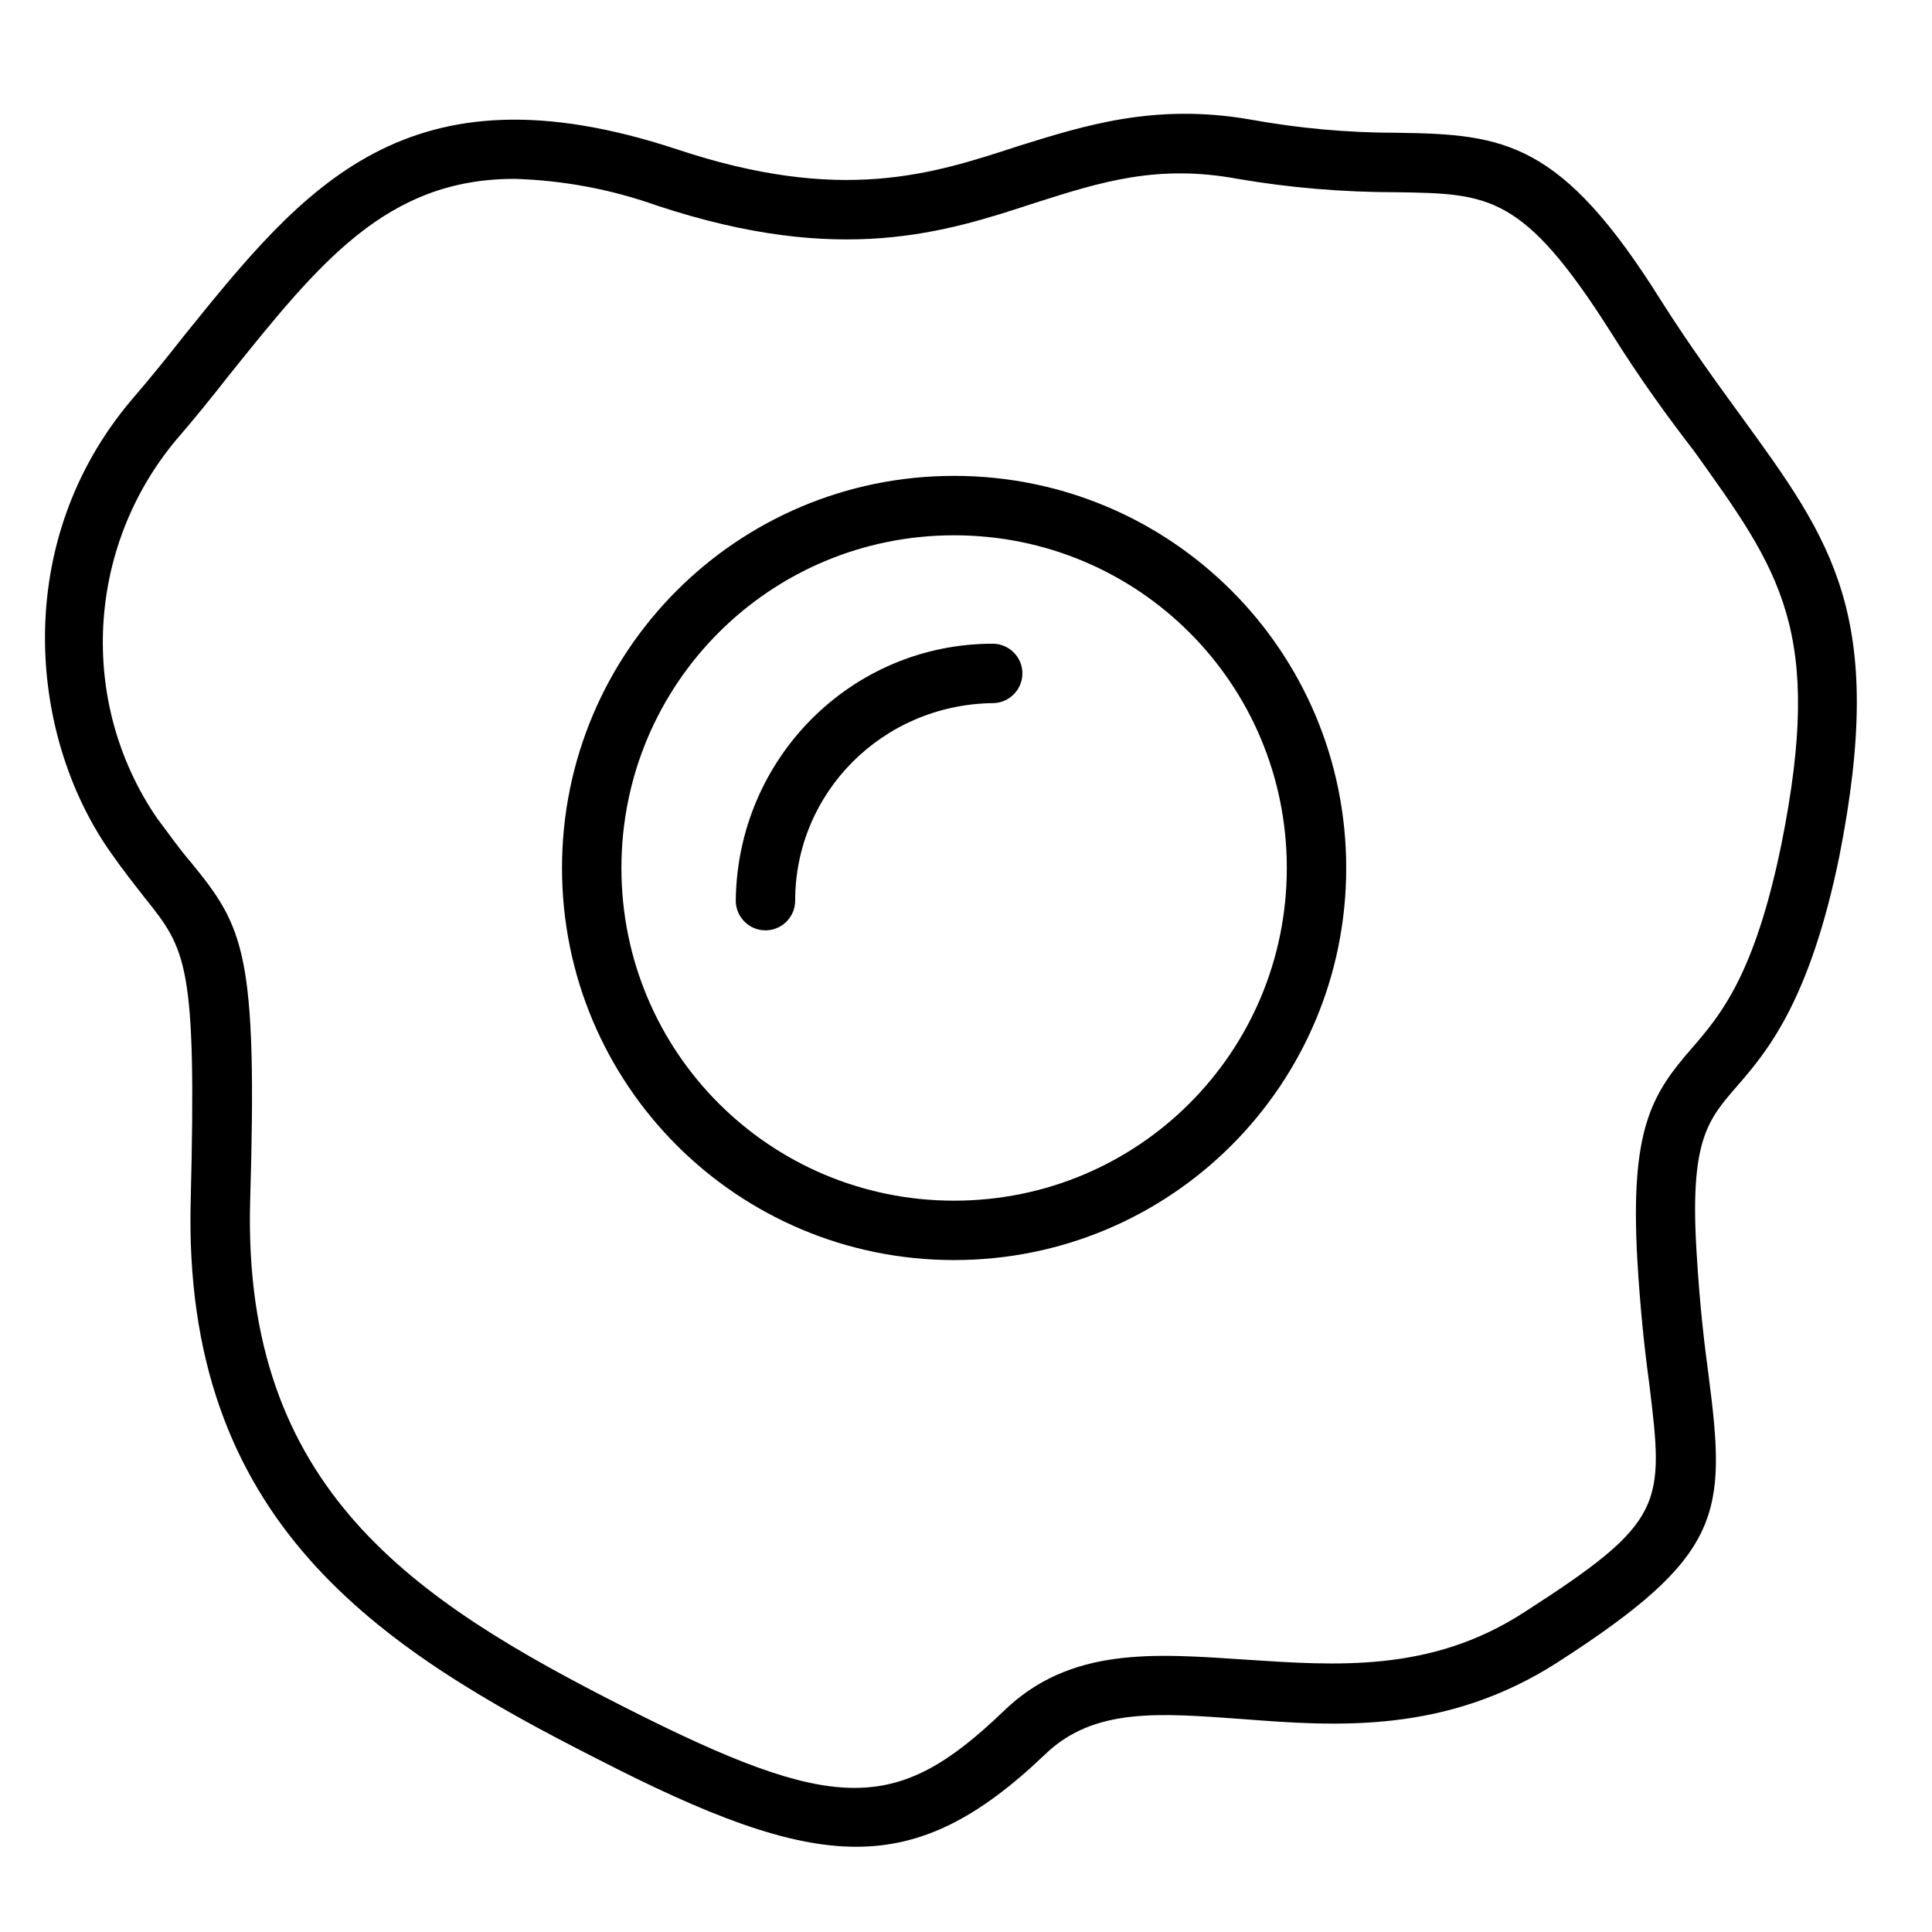
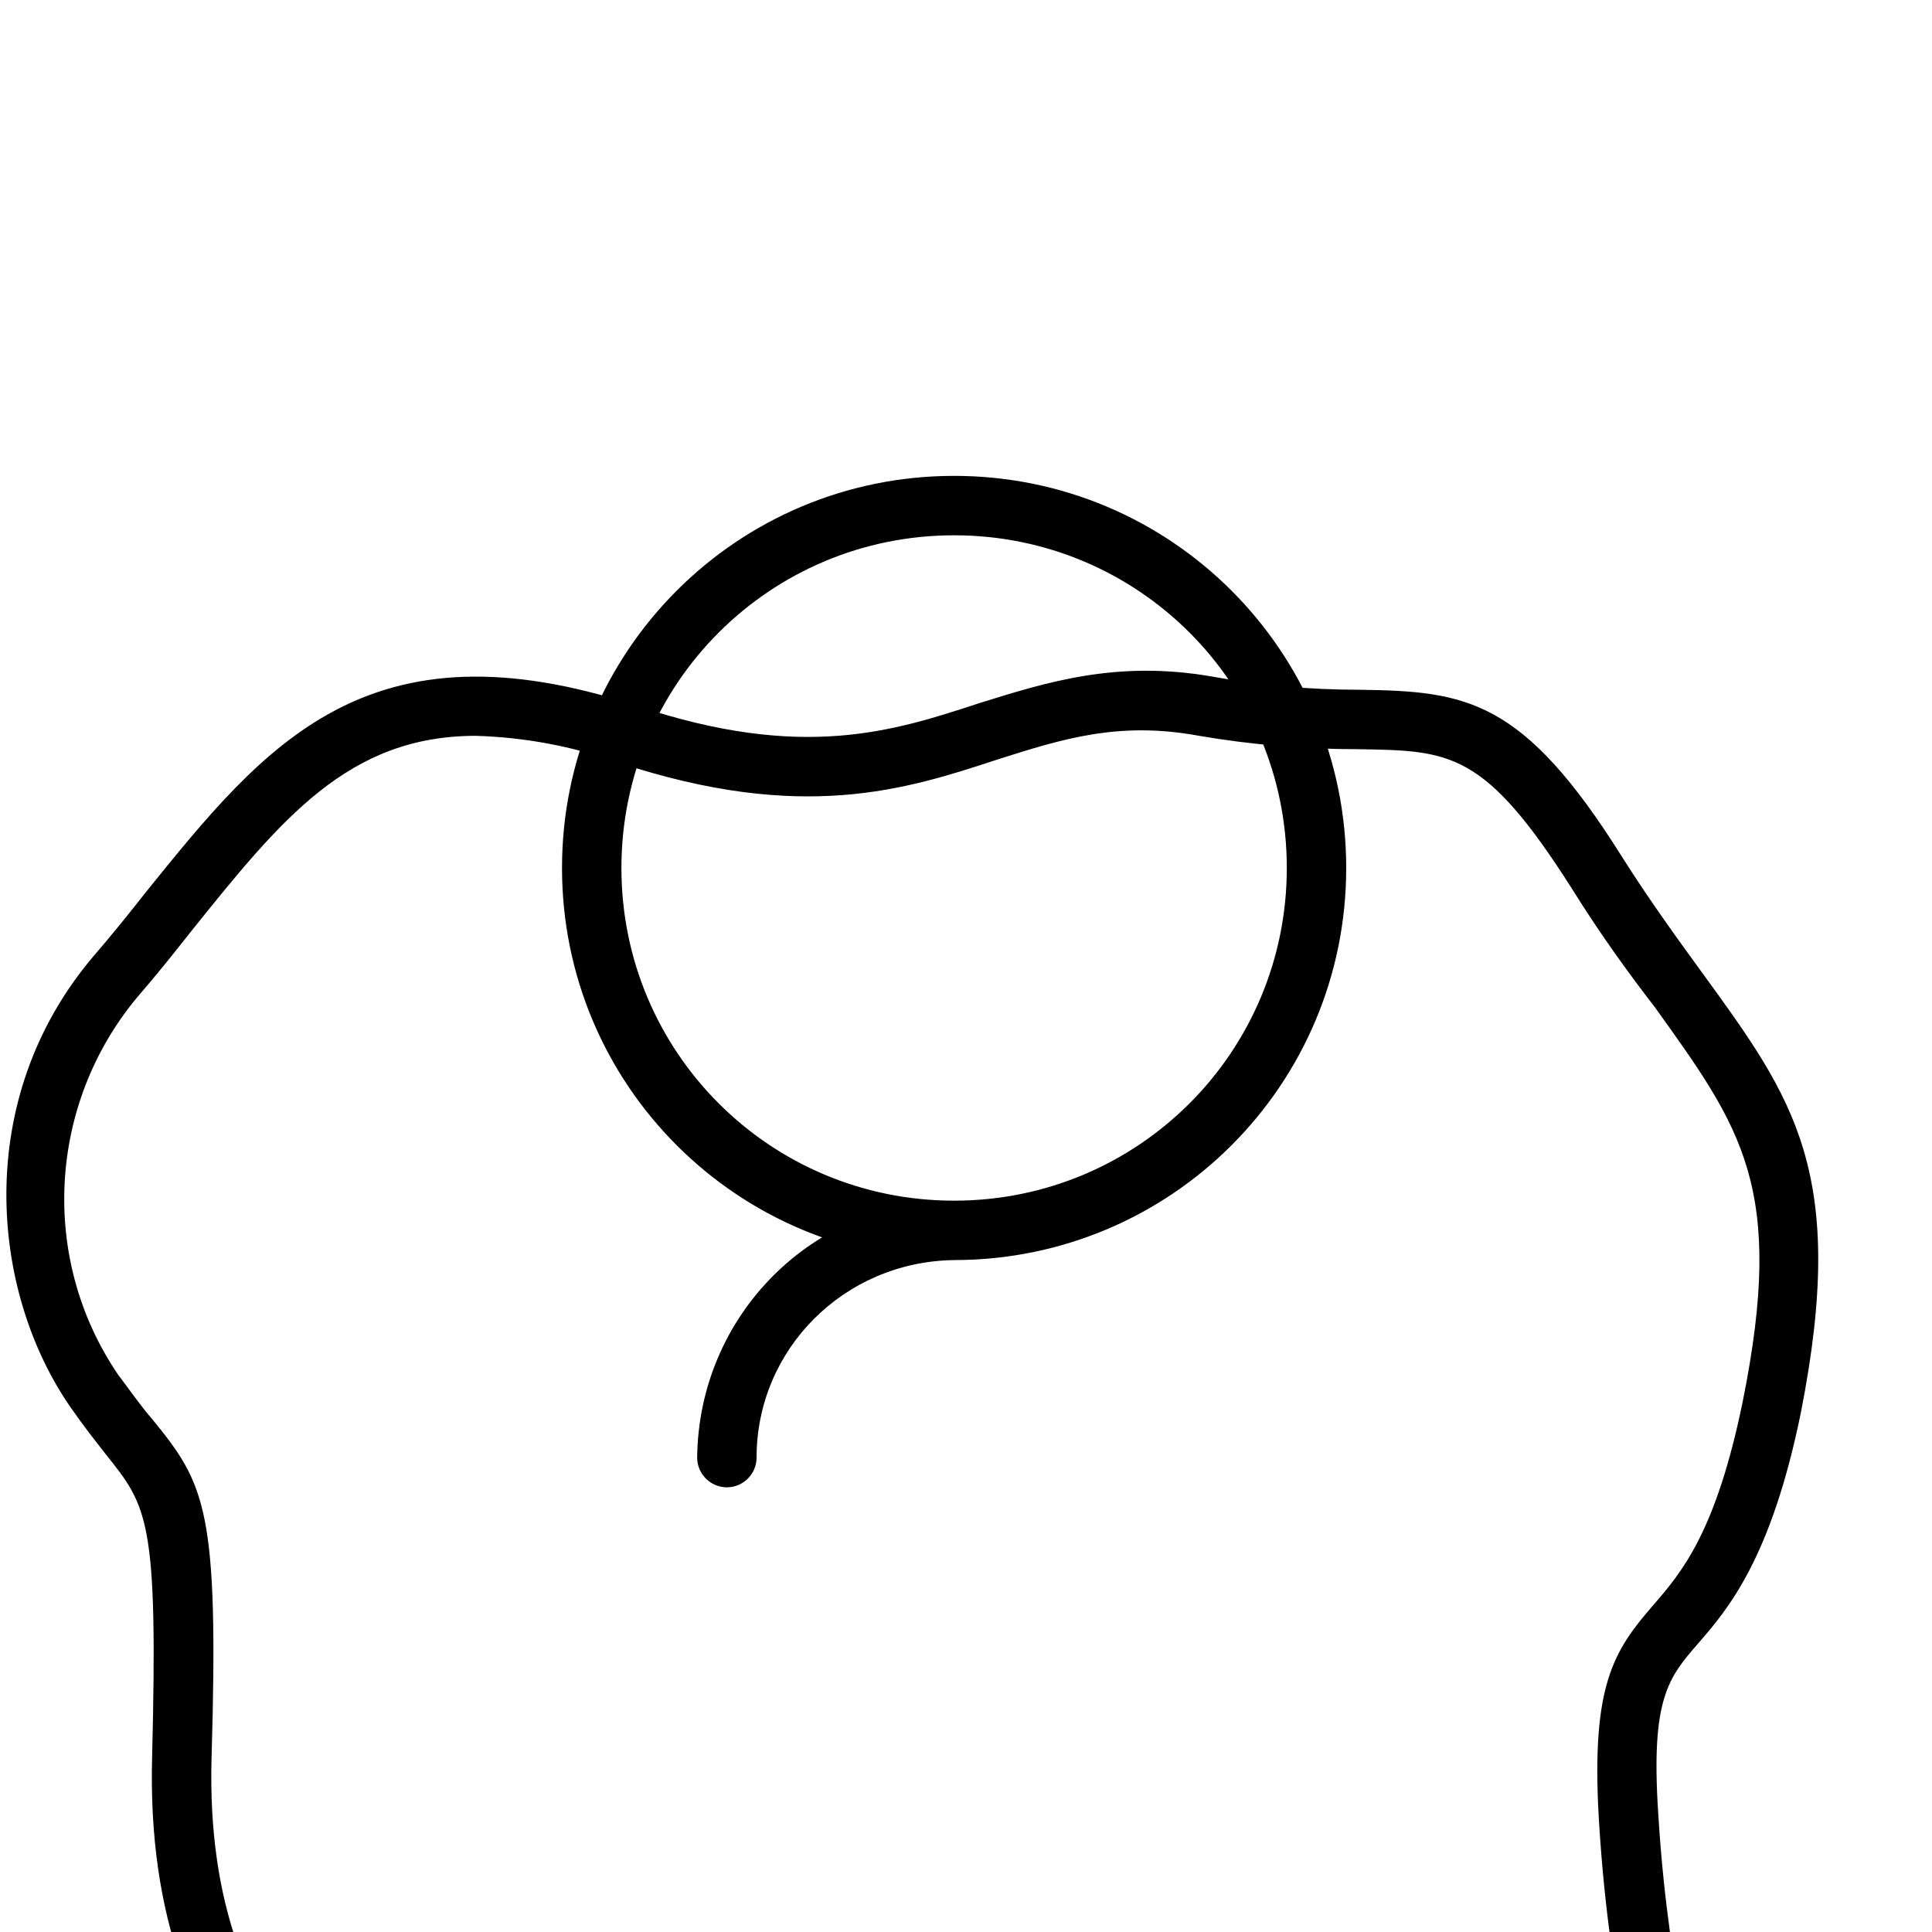
<svg xmlns="http://www.w3.org/2000/svg" fill="#000000" width="800px" height="800px" version="1.1" viewBox="144 144 512 512">
-   <path d="m396.85 270.11c-57.465 0-103.91 46.445-103.91 103.91 0 57.465 46.445 103.91 103.91 103.91 57.465 0 103.91-46.441 103.91-103.91 0-57.465-46.445-103.91-103.91-103.91zm0 192.08c-48.805 0-88.168-39.359-88.168-88.168 0-48.805 39.359-88.164 88.168-88.164 48.805 0 88.168 39.359 88.168 88.168-0.004 48.805-39.363 88.164-88.168 88.164zm10.23-147.6c-37.391 0-67.699 30.309-68.094 68.094 0 4.328 3.543 7.871 7.871 7.871s7.871-3.543 7.871-7.871c0-28.734 23.223-51.957 52.348-52.348 4.328 0 7.871-3.543 7.871-7.871 0.008-4.332-3.535-7.875-7.867-7.875zm198.38-60.219c-6.297-8.66-13.777-18.895-21.254-30.699-26.371-42.117-41.328-44.086-69.668-44.48-13.383 0-26.371-1.18-39.359-3.543-25.191-4.328-43.688 1.574-61.402 7.086-22.828 7.477-46.84 15.352-90.527 0.789-71.637-23.617-98.793 10.234-130.28 49.199-4.328 5.512-9.055 11.414-14.168 17.32-31.883 37.785-27.16 88.559-5.902 119.26 3.543 5.117 6.691 9.055 9.445 12.594 11.02 13.777 13.777 17.32 12.203 79.902-2.363 85.41 49.594 118.87 107.85 148.39 29.125 14.957 50.383 23.223 68.488 23.223 17.32 0 32.273-7.477 49.988-24.402 12.988-12.594 30.309-11.02 52.348-9.445 25.191 1.969 53.922 3.938 83.445-14.957 44.082-28.34 44.871-39.359 40.148-75.965-1.18-8.66-2.363-18.895-3.148-31.883-1.969-30.309 2.754-35.816 10.629-44.871 7.871-9.055 19.285-22.434 27.16-61.008 12.582-63.766-1.98-83.445-25.992-116.51zm10.629 113.36c-7.086 34.637-16.137 45.266-23.617 53.922-10.629 12.203-16.531 21.254-14.562 56.285 0.789 13.383 1.969 24.008 3.148 32.668 3.938 32.273 4.328 36.605-33.062 60.613-24.797 16.137-49.988 14.168-73.996 12.594-24.008-1.574-46.445-3.543-64.156 13.777-28.34 27.16-44.477 27.16-100.37-1.18s-101.16-57.859-99.188-133.82c1.969-66.125-1.574-72.816-15.742-90.133-2.754-3.148-5.512-7.086-9.055-11.809-20.859-30.699-18.5-71.637 5.117-99.977 5.117-5.902 9.84-11.809 14.168-17.32 24.008-29.91 41.719-51.949 75.57-51.949 12.988 0.395 25.586 2.754 37.785 7.086 48.805 16.137 76.359 7.086 100.37-0.789 17.32-5.512 32.273-10.234 53.531-6.297 13.777 2.363 27.945 3.543 42.117 3.543 24.402 0.395 33.457 0.395 56.68 37 7.871 12.594 15.352 22.828 22.043 31.488 22.824 31.879 34.633 47.621 23.219 104.3z" />
+   <path d="m396.85 270.11c-57.465 0-103.91 46.445-103.91 103.91 0 57.465 46.445 103.91 103.91 103.91 57.465 0 103.91-46.441 103.91-103.91 0-57.465-46.445-103.91-103.91-103.91zm0 192.08c-48.805 0-88.168-39.359-88.168-88.168 0-48.805 39.359-88.164 88.168-88.164 48.805 0 88.168 39.359 88.168 88.168-0.004 48.805-39.363 88.164-88.168 88.164zc-37.391 0-67.699 30.309-68.094 68.094 0 4.328 3.543 7.871 7.871 7.871s7.871-3.543 7.871-7.871c0-28.734 23.223-51.957 52.348-52.348 4.328 0 7.871-3.543 7.871-7.871 0.008-4.332-3.535-7.875-7.867-7.875zm198.38-60.219c-6.297-8.66-13.777-18.895-21.254-30.699-26.371-42.117-41.328-44.086-69.668-44.48-13.383 0-26.371-1.18-39.359-3.543-25.191-4.328-43.688 1.574-61.402 7.086-22.828 7.477-46.84 15.352-90.527 0.789-71.637-23.617-98.793 10.234-130.28 49.199-4.328 5.512-9.055 11.414-14.168 17.32-31.883 37.785-27.16 88.559-5.902 119.26 3.543 5.117 6.691 9.055 9.445 12.594 11.02 13.777 13.777 17.32 12.203 79.902-2.363 85.41 49.594 118.87 107.85 148.39 29.125 14.957 50.383 23.223 68.488 23.223 17.32 0 32.273-7.477 49.988-24.402 12.988-12.594 30.309-11.02 52.348-9.445 25.191 1.969 53.922 3.938 83.445-14.957 44.082-28.34 44.871-39.359 40.148-75.965-1.18-8.66-2.363-18.895-3.148-31.883-1.969-30.309 2.754-35.816 10.629-44.871 7.871-9.055 19.285-22.434 27.16-61.008 12.582-63.766-1.98-83.445-25.992-116.51zm10.629 113.36c-7.086 34.637-16.137 45.266-23.617 53.922-10.629 12.203-16.531 21.254-14.562 56.285 0.789 13.383 1.969 24.008 3.148 32.668 3.938 32.273 4.328 36.605-33.062 60.613-24.797 16.137-49.988 14.168-73.996 12.594-24.008-1.574-46.445-3.543-64.156 13.777-28.34 27.16-44.477 27.16-100.37-1.18s-101.16-57.859-99.188-133.82c1.969-66.125-1.574-72.816-15.742-90.133-2.754-3.148-5.512-7.086-9.055-11.809-20.859-30.699-18.5-71.637 5.117-99.977 5.117-5.902 9.84-11.809 14.168-17.32 24.008-29.91 41.719-51.949 75.57-51.949 12.988 0.395 25.586 2.754 37.785 7.086 48.805 16.137 76.359 7.086 100.37-0.789 17.32-5.512 32.273-10.234 53.531-6.297 13.777 2.363 27.945 3.543 42.117 3.543 24.402 0.395 33.457 0.395 56.68 37 7.871 12.594 15.352 22.828 22.043 31.488 22.824 31.879 34.633 47.621 23.219 104.3z" />
</svg>